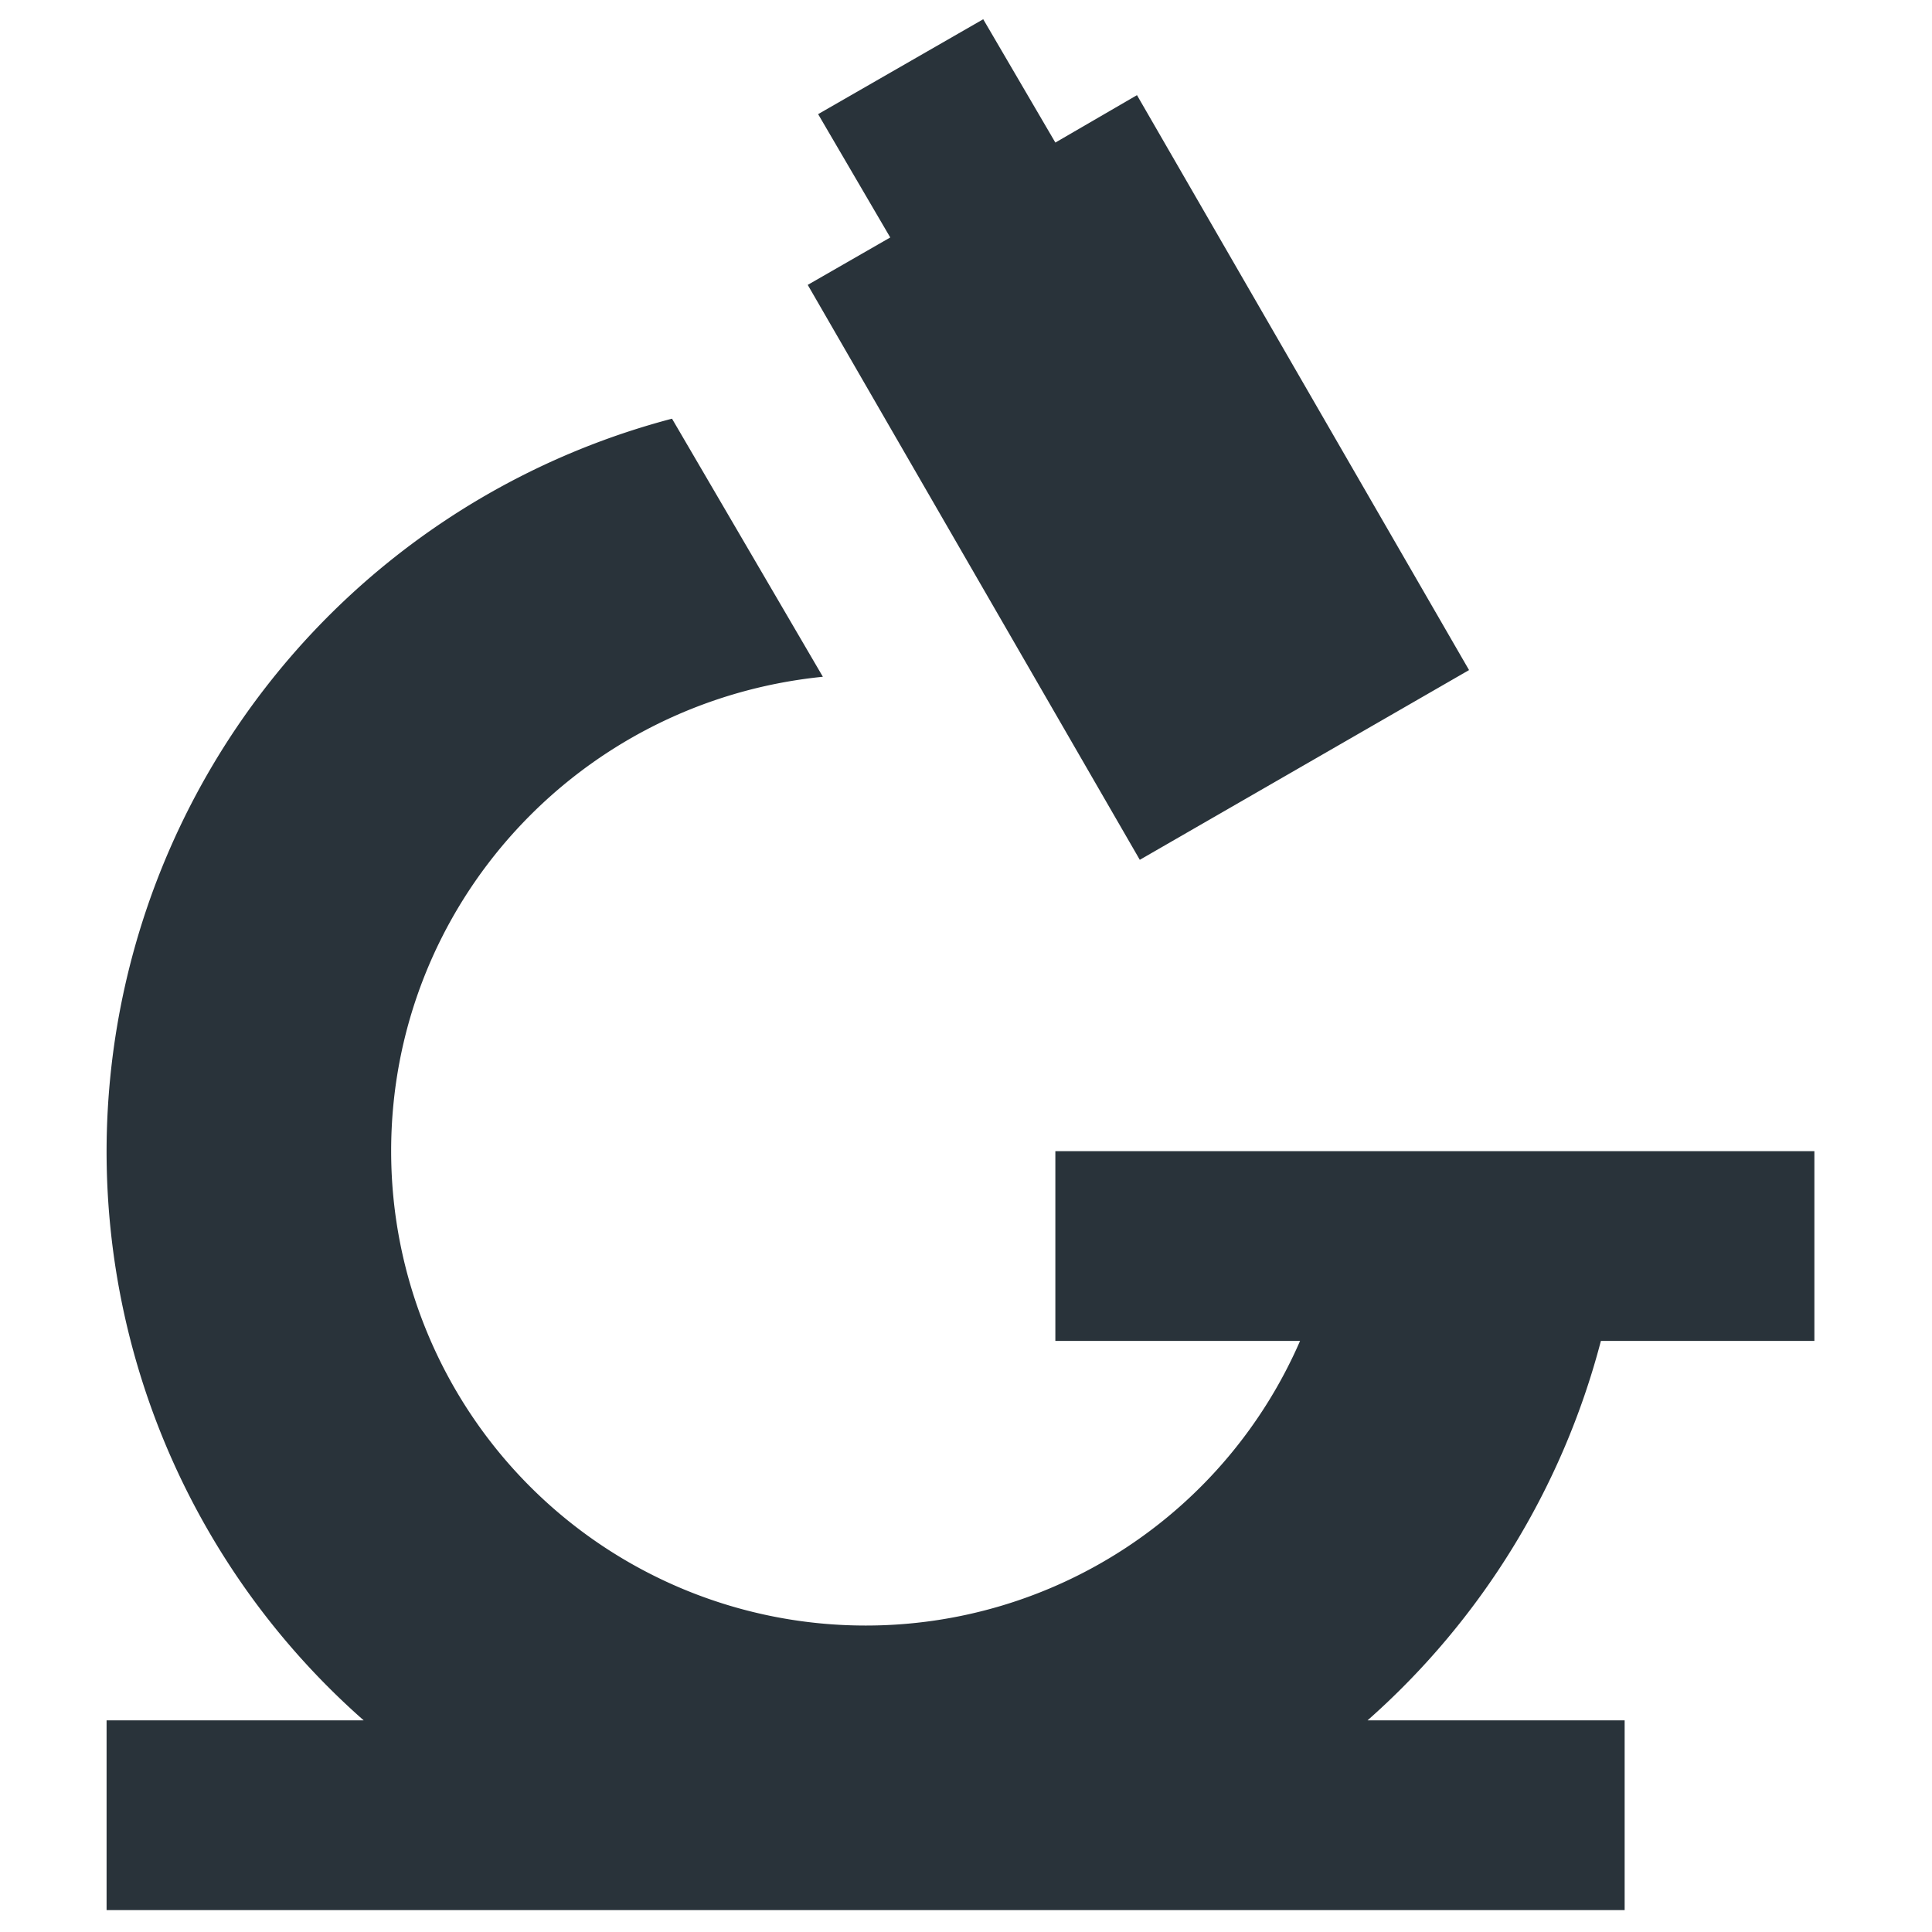
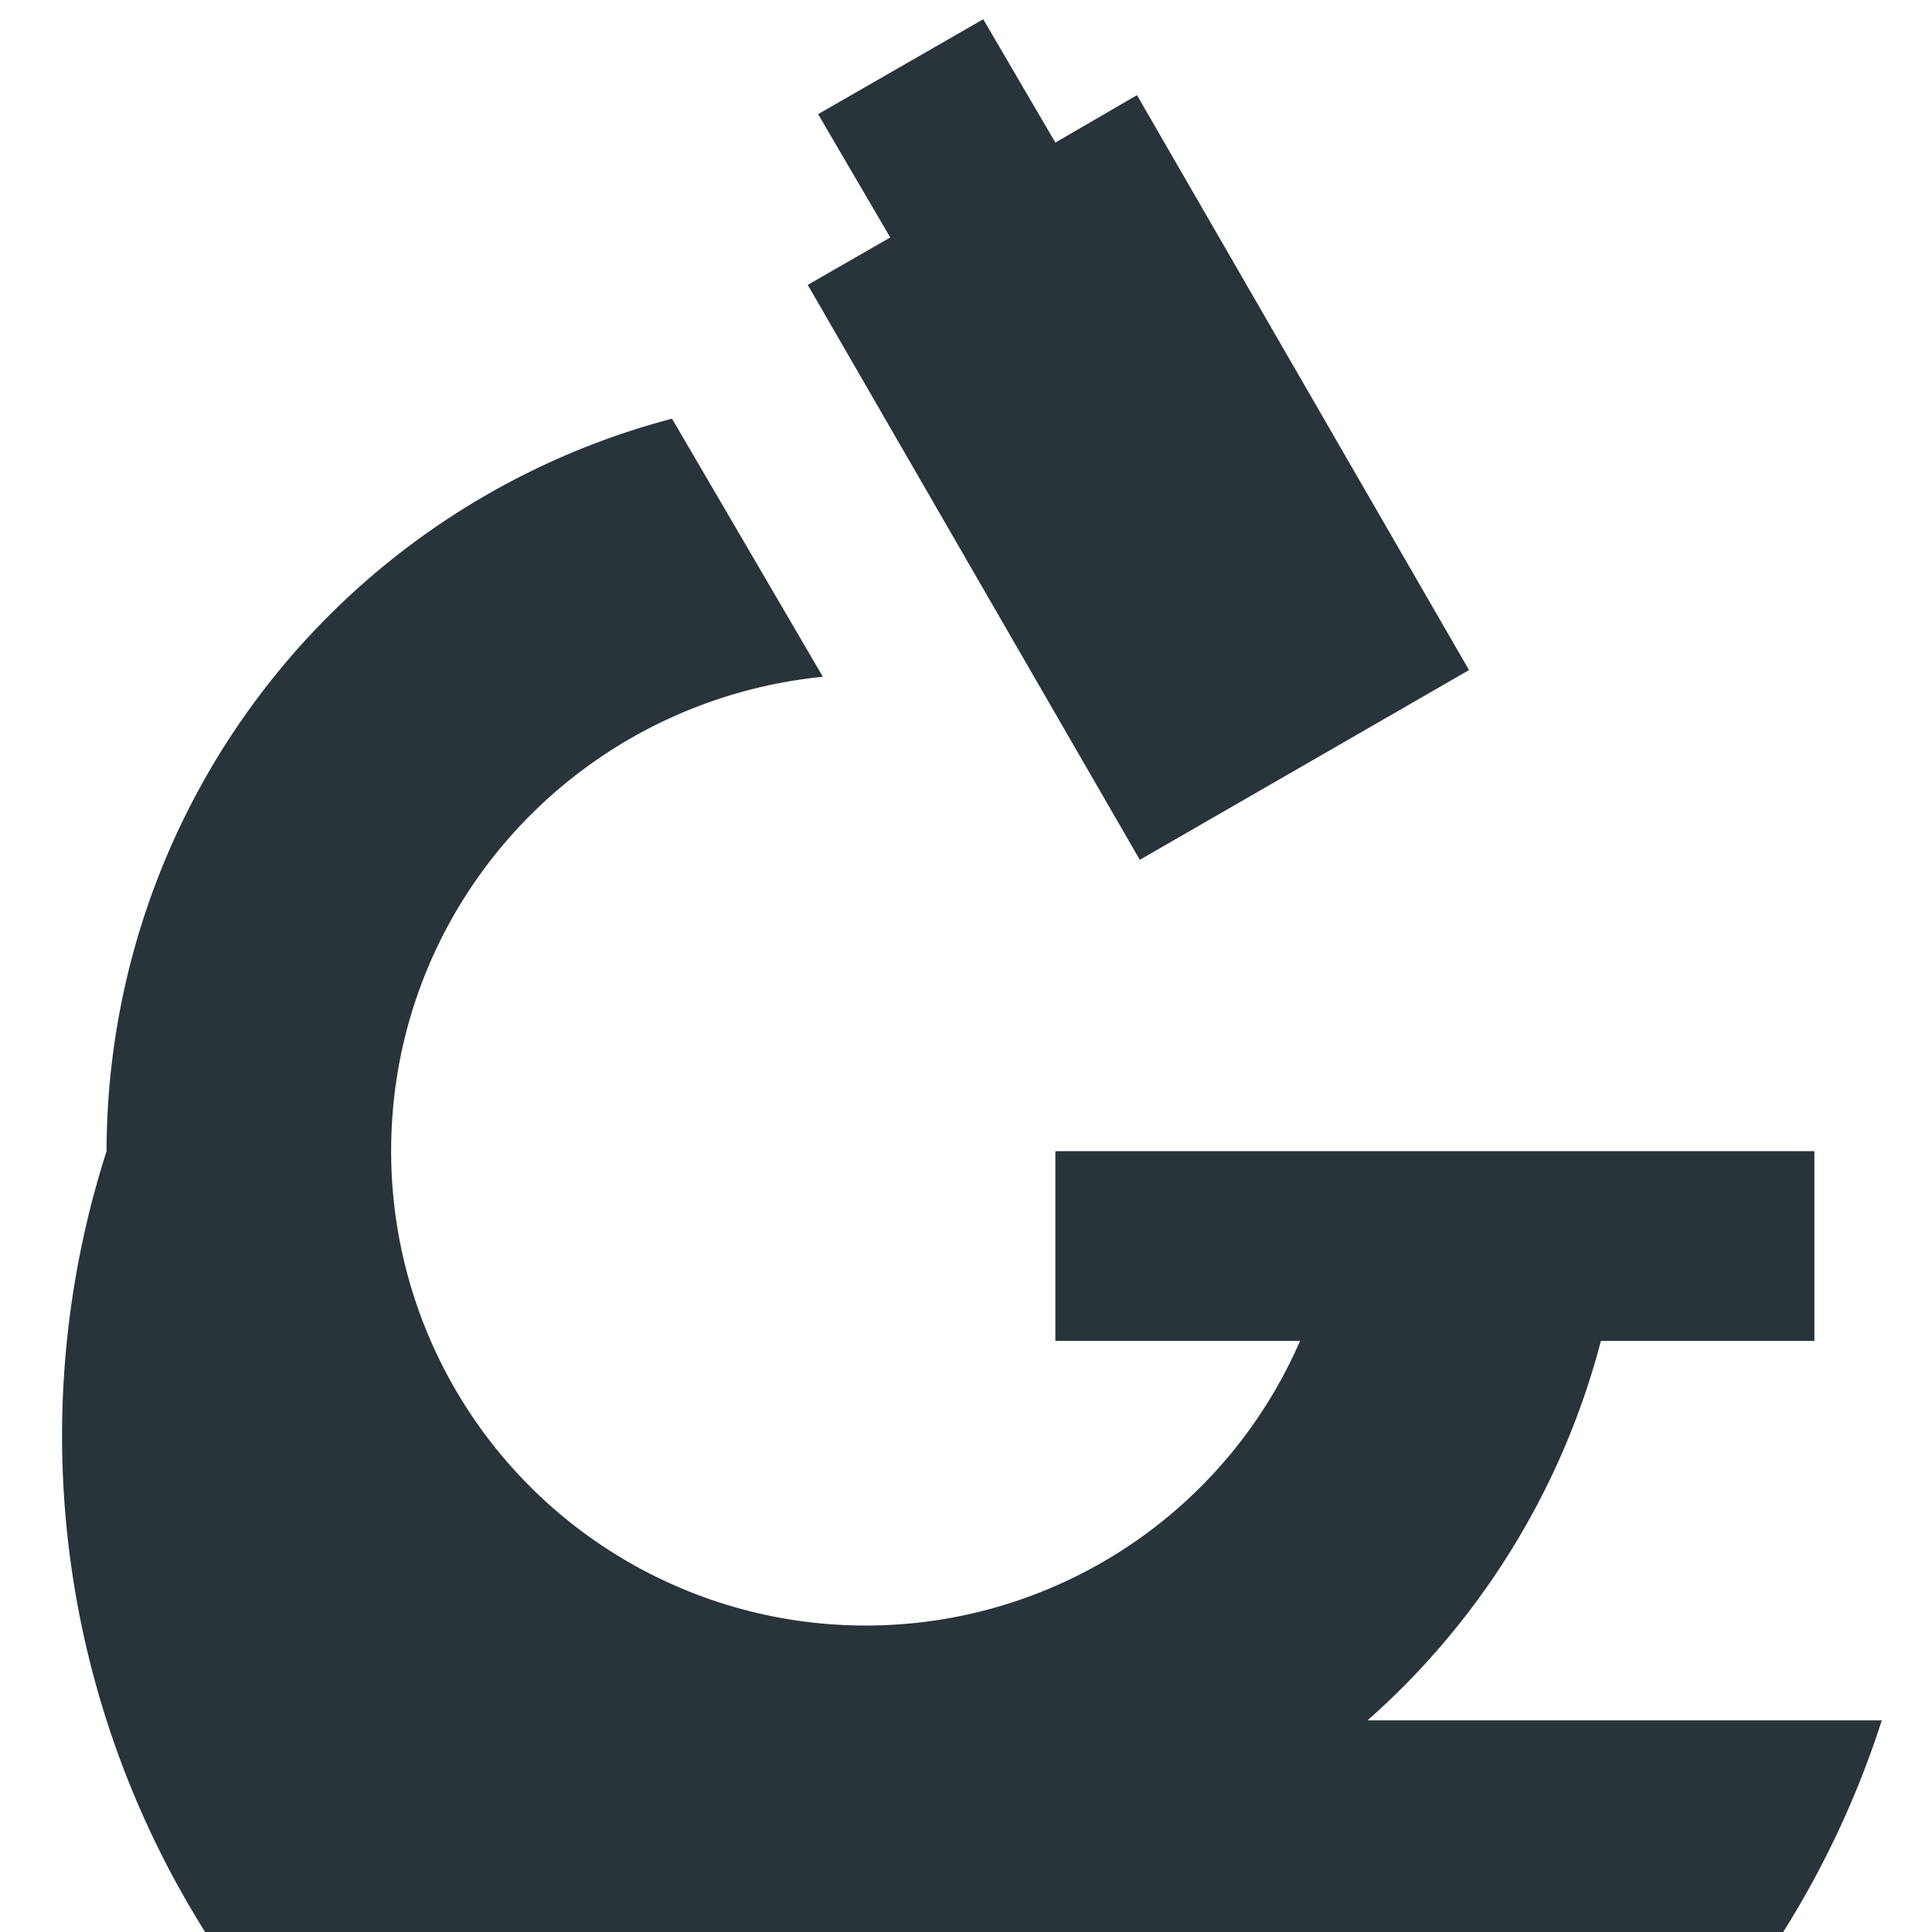
<svg xmlns="http://www.w3.org/2000/svg" width="24" height="24">
-   <path d="M8.348 5.201l1.874 3.206c-3.041.306-5.363 2.84-5.363 5.893a5.893 5.893 0 0 0 5.893 5.893 5.88 5.88 0 0 0 5.398-3.536H13.11V14.3h9.429v2.357h-2.652a9.488 9.488 0 0 1-2.899 4.714h3.194v2.357H1.324v-2.357h3.194A9.417 9.417 0 0 1 1.324 14.3a9.42 9.42 0 0 1 7.024-9.099M12.214.239l.896 1.532 1.014-.589 4.125 7.142-4.09 2.357-4.125-7.142 1.025-.589-.896-1.532z" fill="#29333a" />
+   <path d="M8.348 5.201l1.874 3.206c-3.041.306-5.363 2.84-5.363 5.893a5.893 5.893 0 0 0 5.893 5.893 5.88 5.88 0 0 0 5.398-3.536H13.11V14.3h9.429v2.357h-2.652a9.488 9.488 0 0 1-2.899 4.714h3.194v2.357v-2.357h3.194A9.417 9.417 0 0 1 1.324 14.3a9.42 9.42 0 0 1 7.024-9.099M12.214.239l.896 1.532 1.014-.589 4.125 7.142-4.09 2.357-4.125-7.142 1.025-.589-.896-1.532z" fill="#29333a" />
</svg>